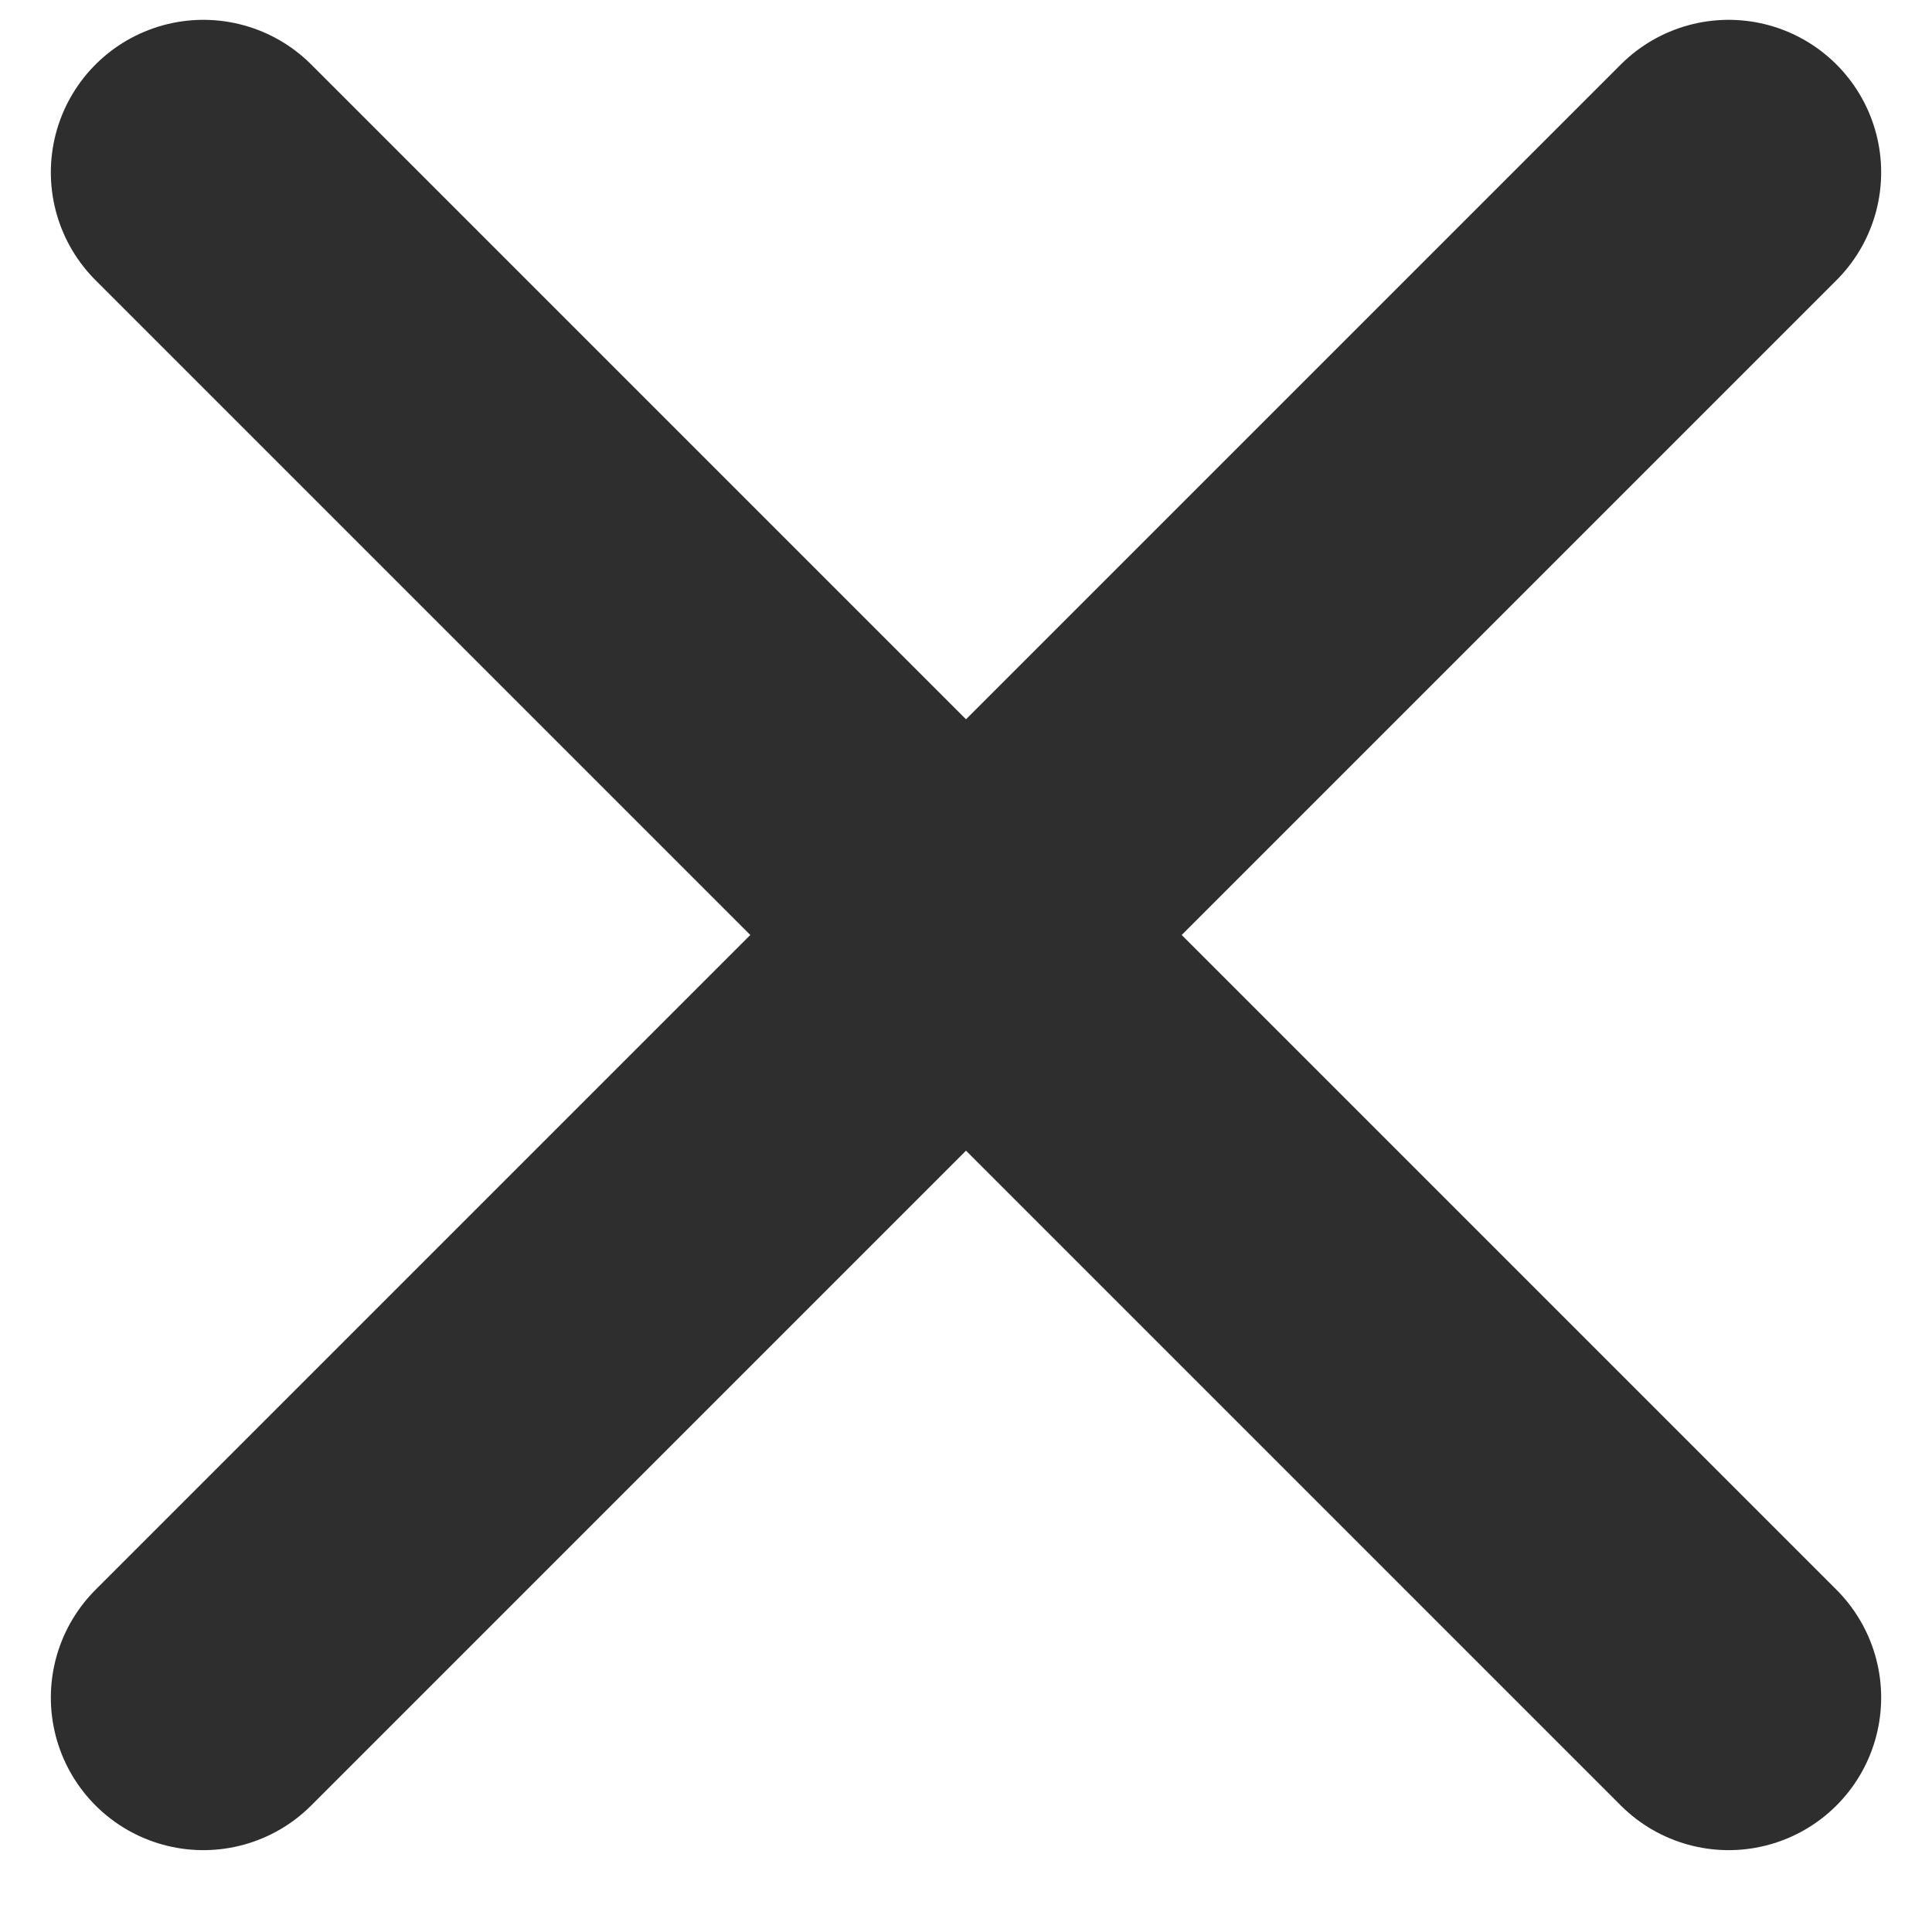
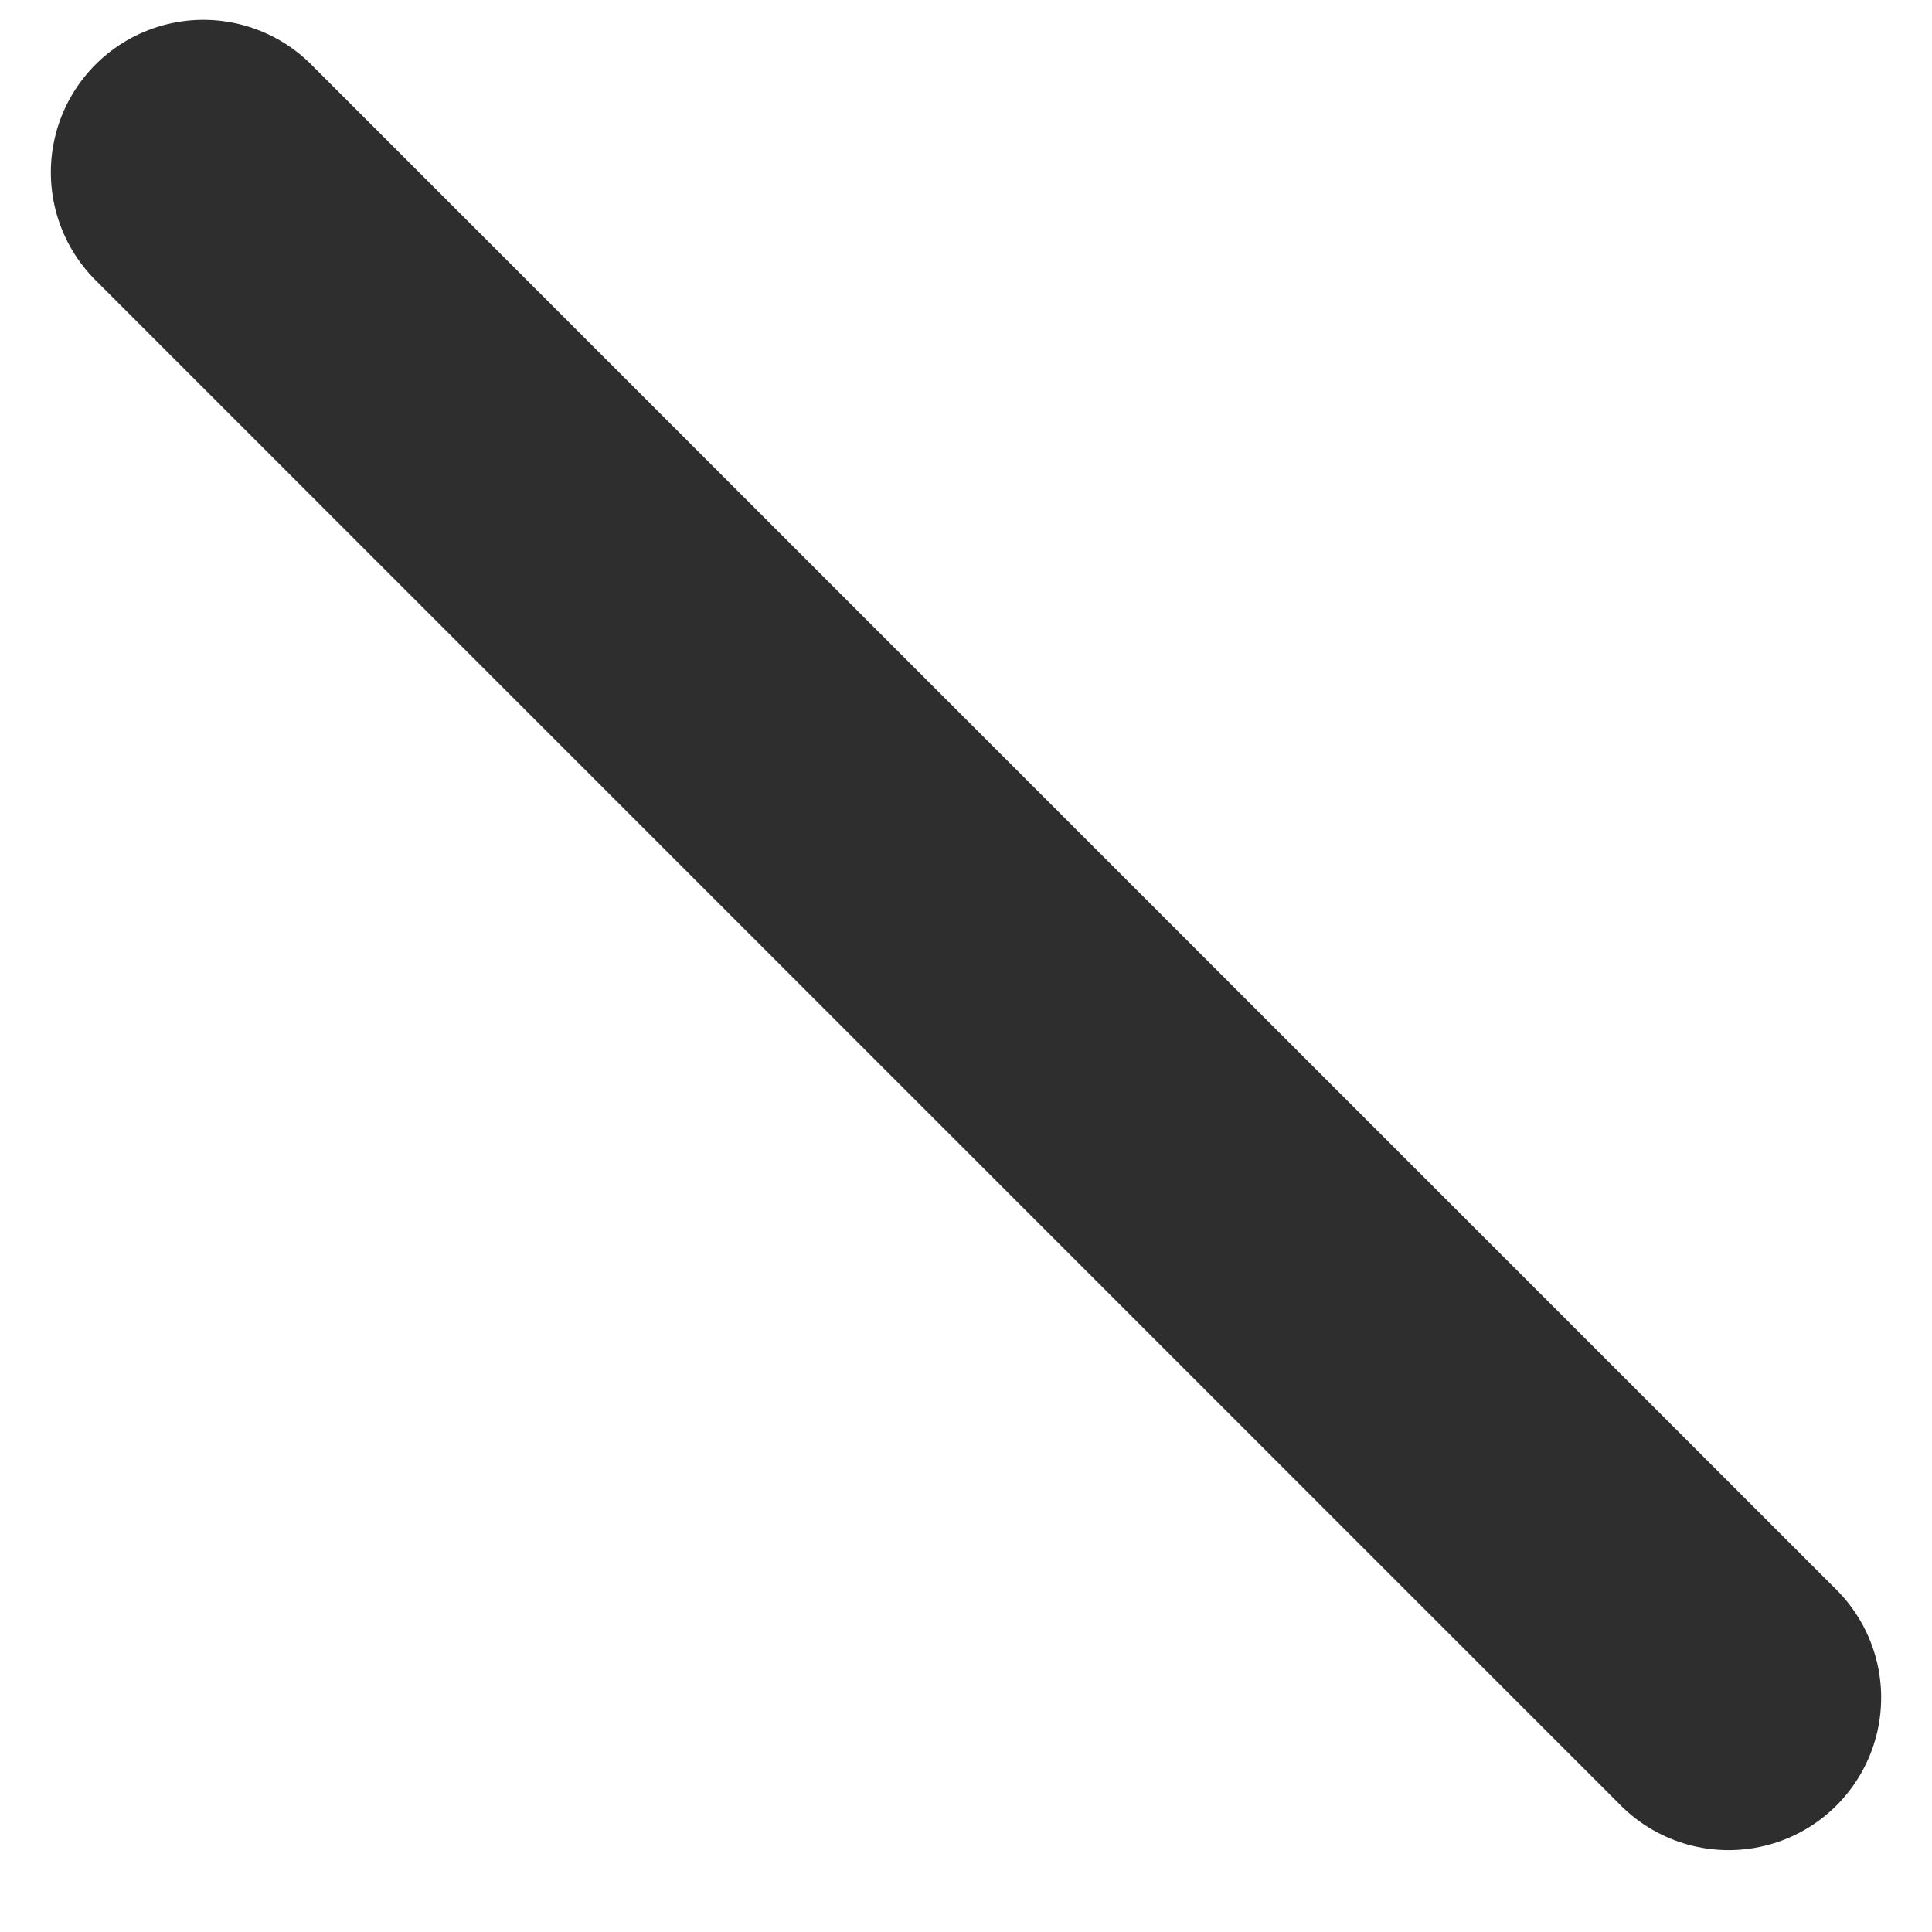
<svg xmlns="http://www.w3.org/2000/svg" width="19" height="19" viewBox="0 0 19 19" fill="none">
-   <path d="M17 1.695L2 16.695" stroke="#2E2E2E" stroke-width="3" stroke-linecap="round" />
  <path d="M2 1.695L17 16.695" stroke="#2E2E2E" stroke-width="3" stroke-linecap="round" />
</svg>